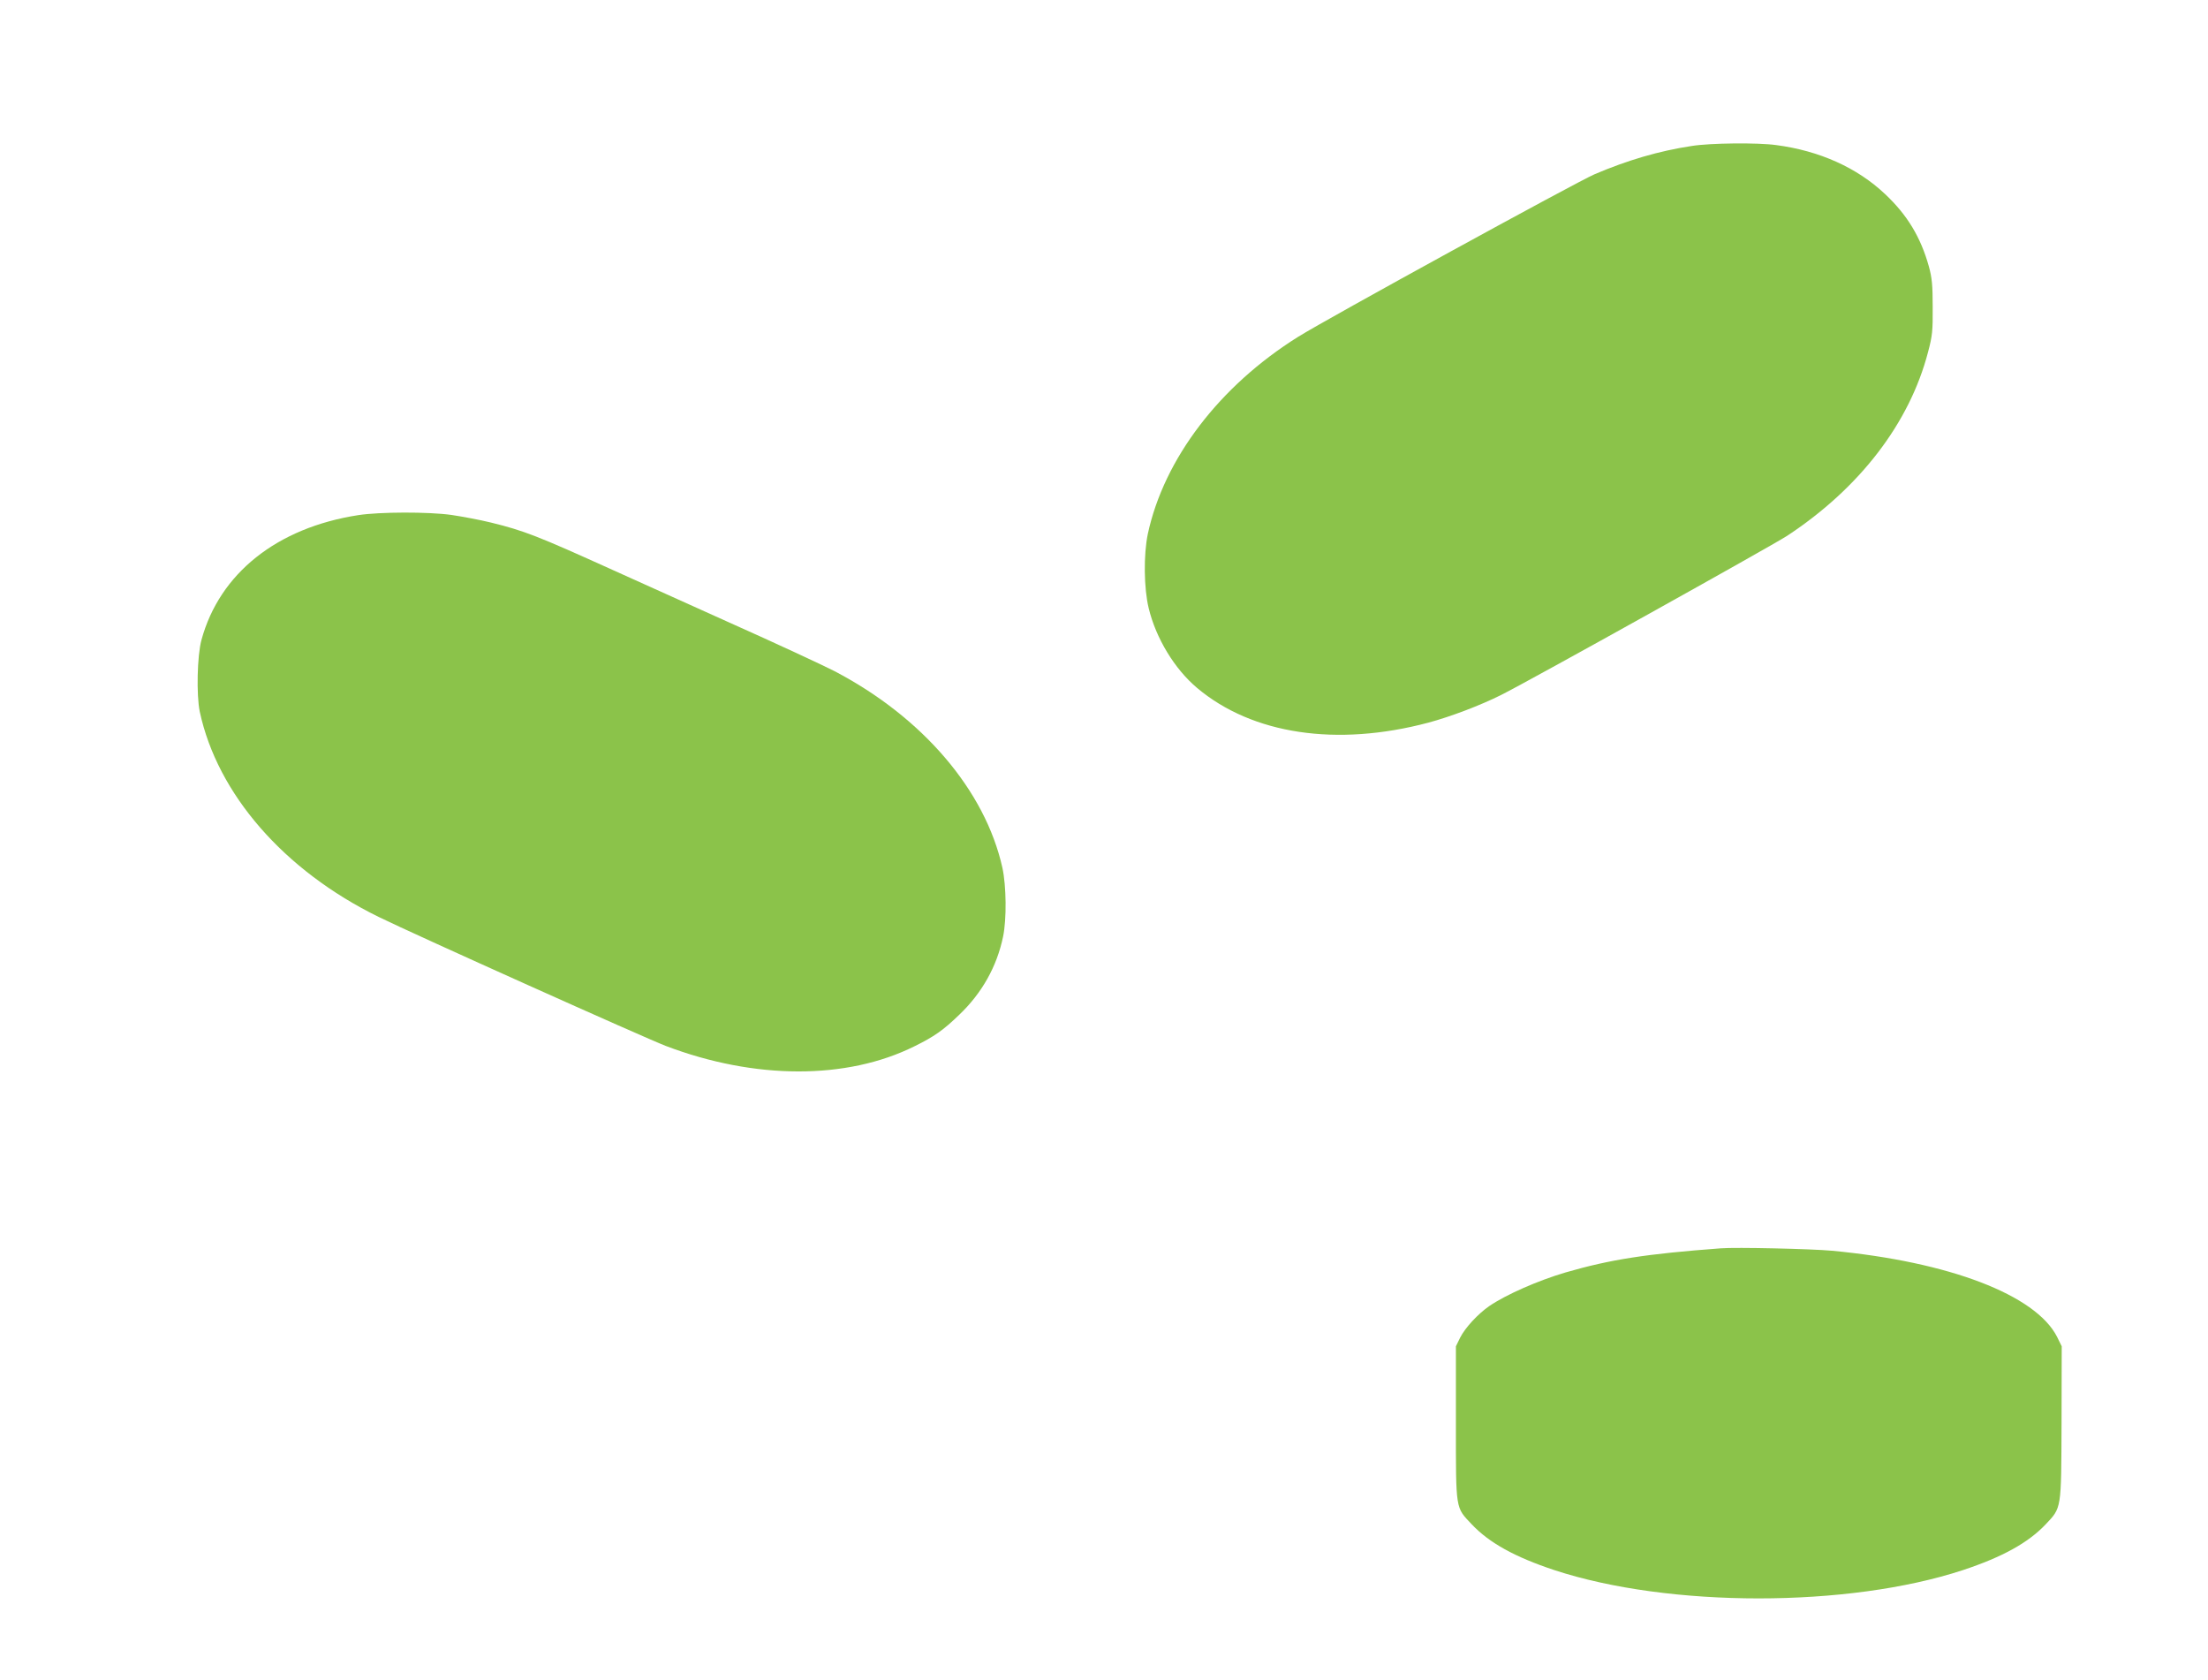
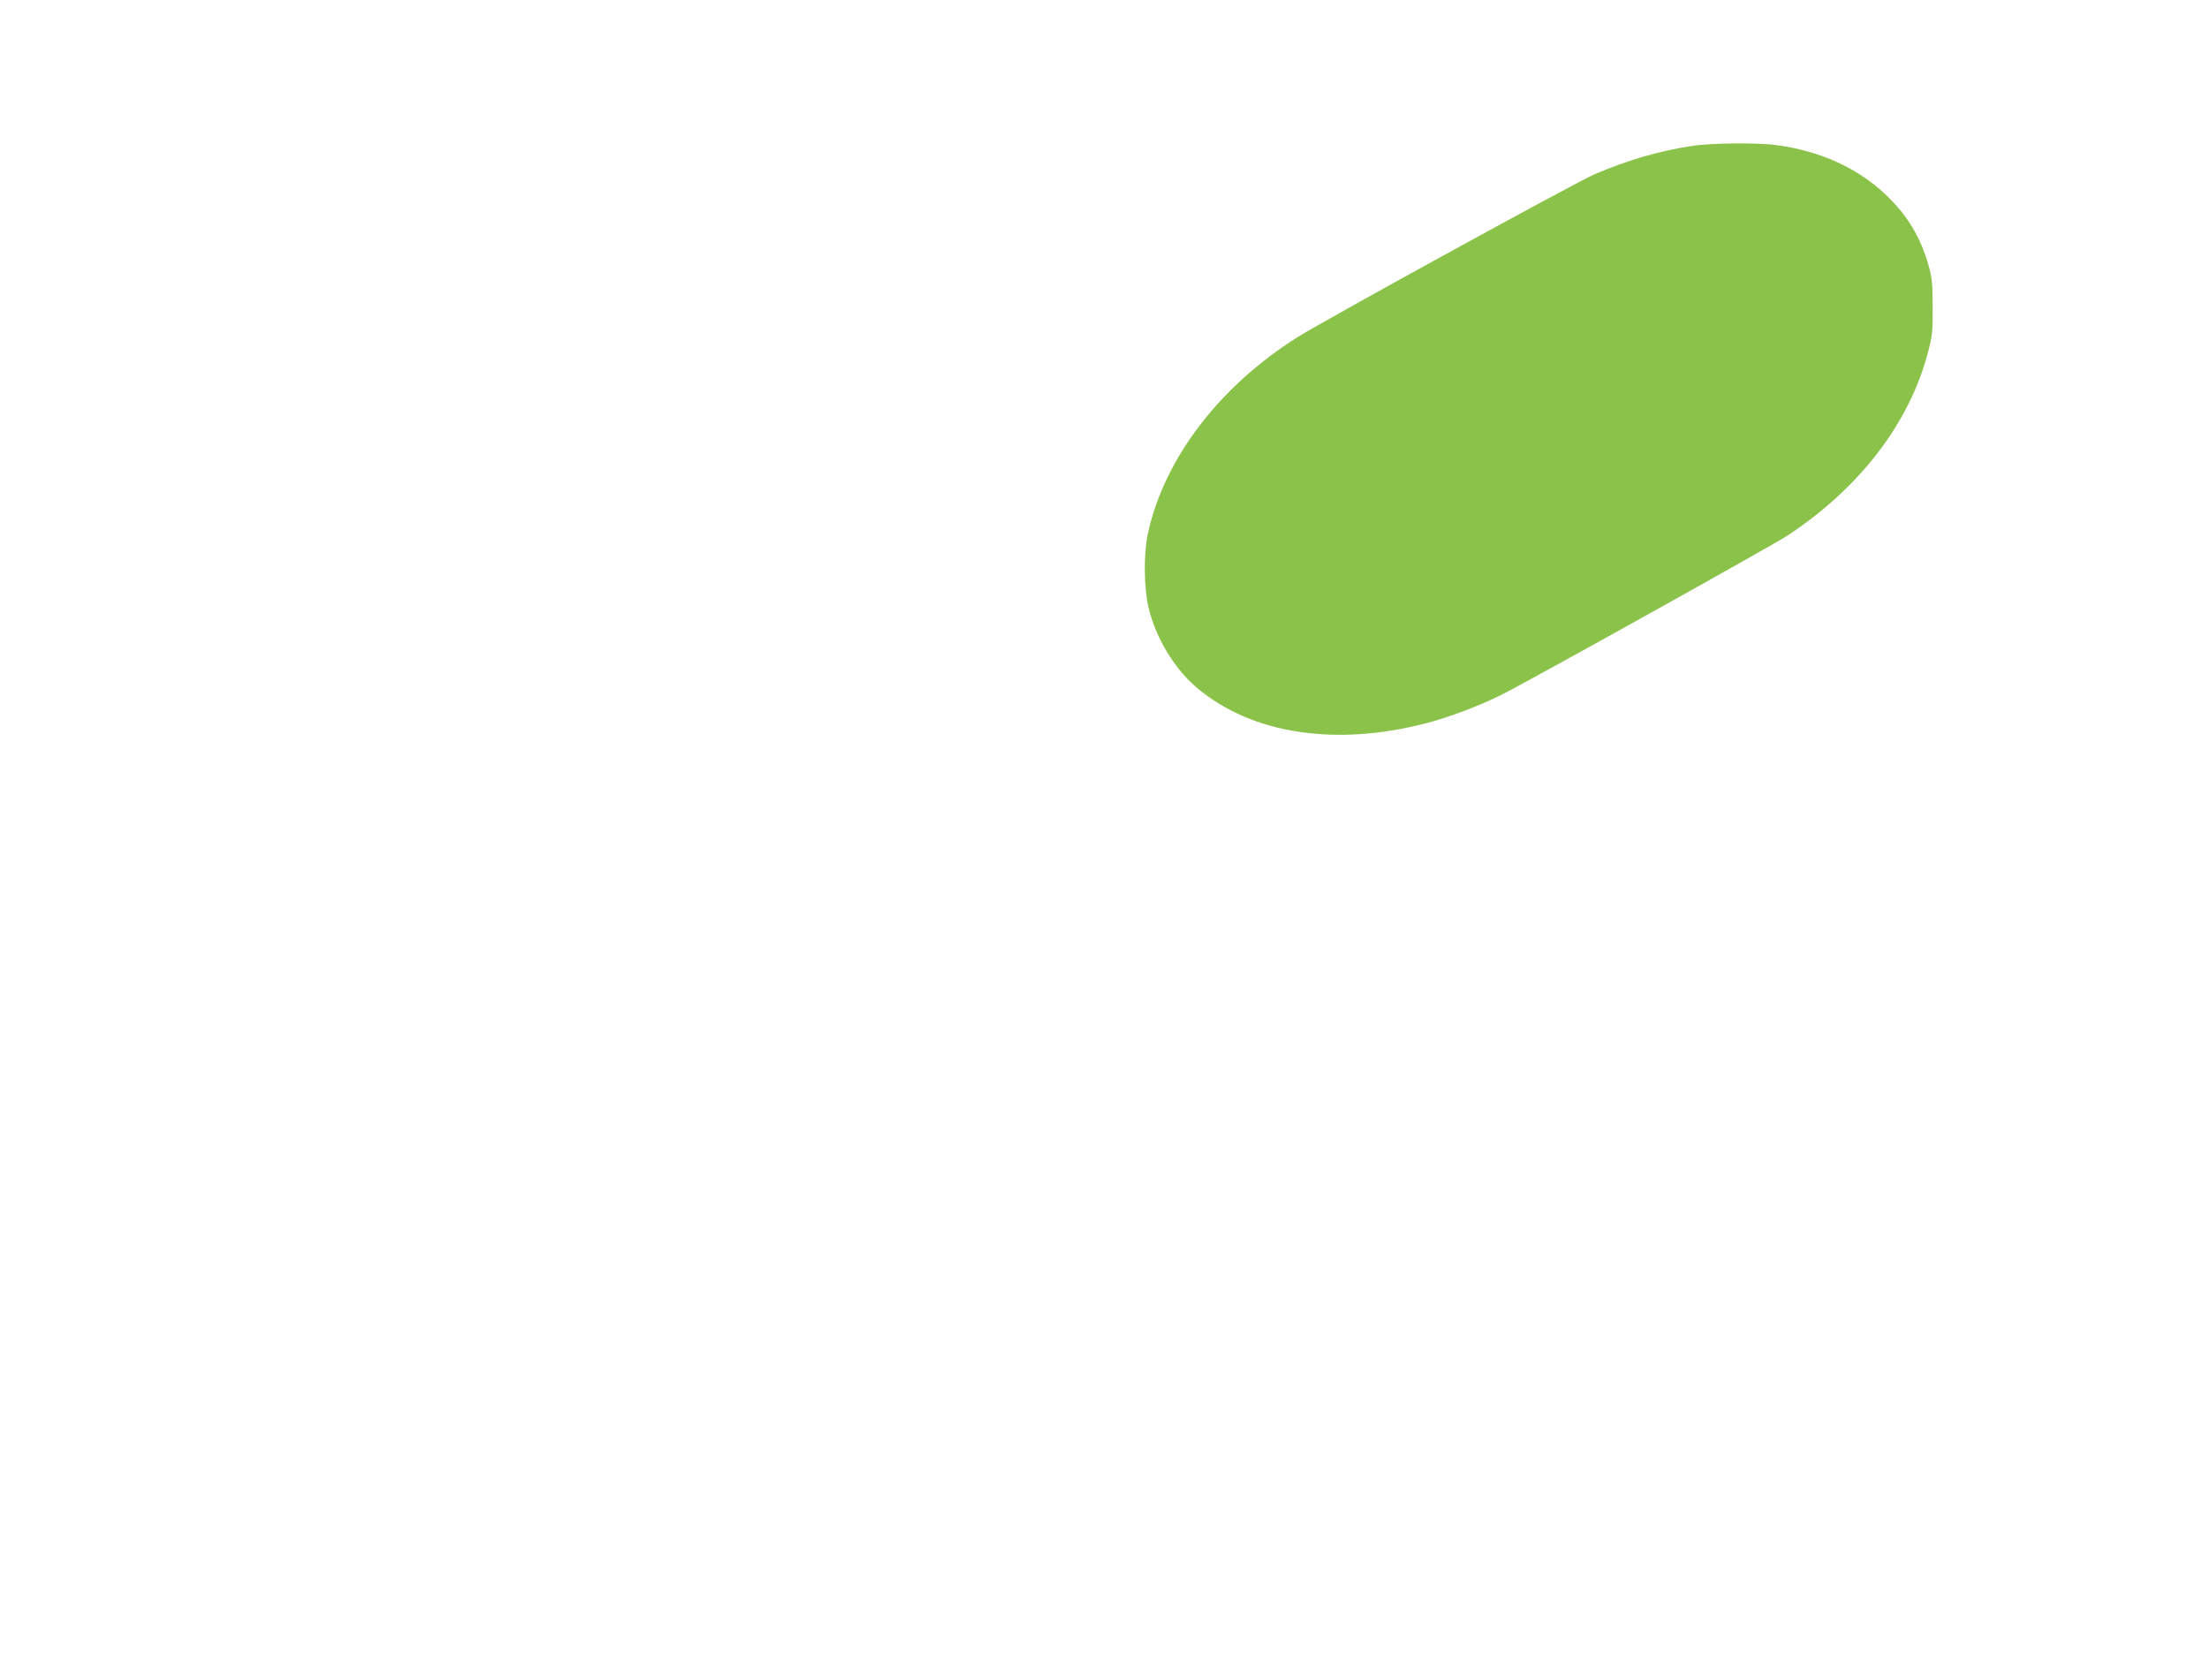
<svg xmlns="http://www.w3.org/2000/svg" version="1.0" width="1280pt" height="974pt" viewBox="0 0 1280 974" preserveAspectRatio="xMidYMid meet">
  <g transform="translate(0,974) scale(0.1,-0.1)" fill="#8bc34a" stroke="none">
    <path d="M9808 8894 c-192 -29 -374 -83 -564 -164 -107 -46 -1550 -837 -1718 -942 -456 -285 -778 -707 -872 -1143 -25 -120 -23 -315 5 -430 42 -175 151 -354 281 -463 320 -269 809 -342 1340 -201 127 34 304 101 423 161 164 82 1566 863 1657 922 421 277 710 654 817 1065 25 94 28 123 27 261 0 127 -4 169 -22 235 -47 169 -125 299 -254 420 -162 153 -380 251 -631 284 -107 15 -383 12 -489 -5z" />
-     <path d="M2077 6754 c-472 -73 -804 -338 -909 -723 -25 -91 -30 -319 -10 -416 102 -477 488 -921 1037 -1190 212 -104 1538 -699 1665 -748 516 -196 1049 -197 1441 -2 114 56 167 93 260 183 131 125 218 279 254 453 21 101 19 293 -4 399 -100 449 -463 873 -974 1140 -62 32 -339 161 -617 285 -278 125 -579 261 -670 302 -433 196 -512 227 -704 274 -65 16 -168 35 -228 44 -134 19 -419 18 -541 -1z" />
-     <path d="M9975 2504 c-429 -32 -638 -64 -900 -140 -159 -47 -344 -128 -442 -195 -66 -46 -139 -125 -168 -182 l-25 -51 0 -445 c0 -511 -3 -486 92 -587 101 -107 249 -189 478 -265 665 -219 1705 -219 2370 0 229 76 377 158 478 264 94 100 91 82 93 590 l1 443 -27 55 c-124 243 -625 435 -1305 499 -119 11 -557 21 -645 14z" />
  </g>
</svg>